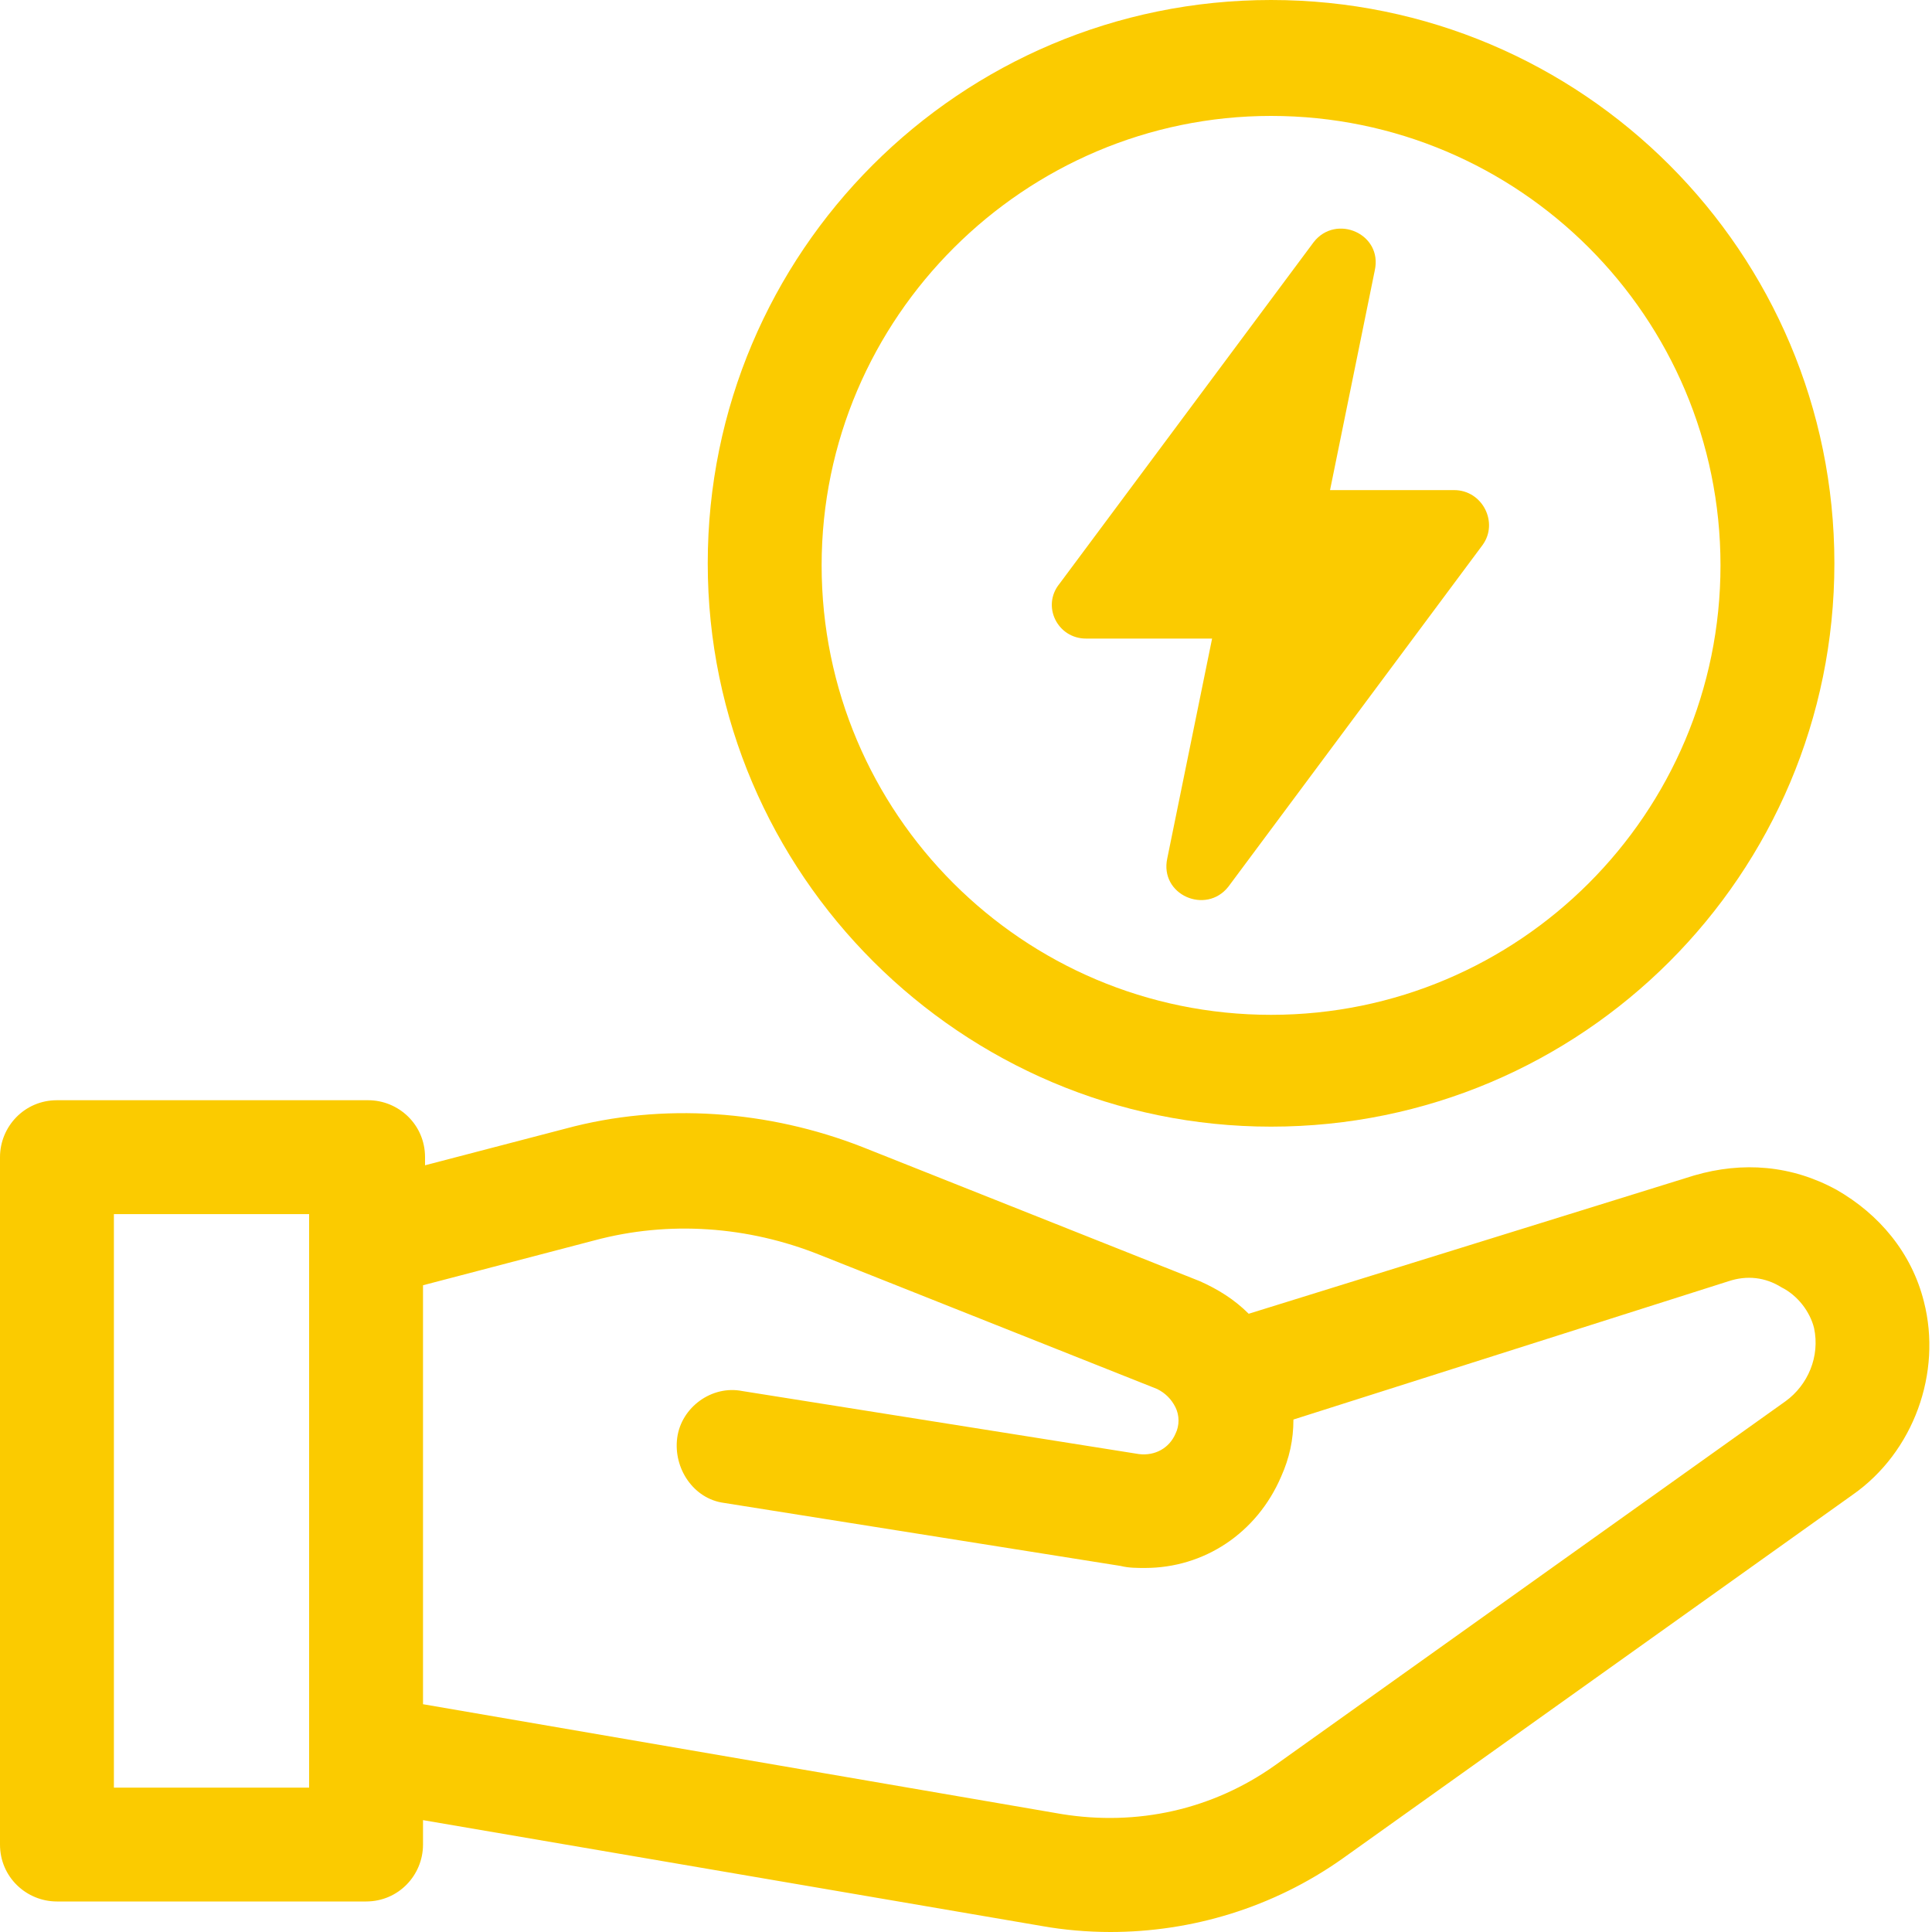
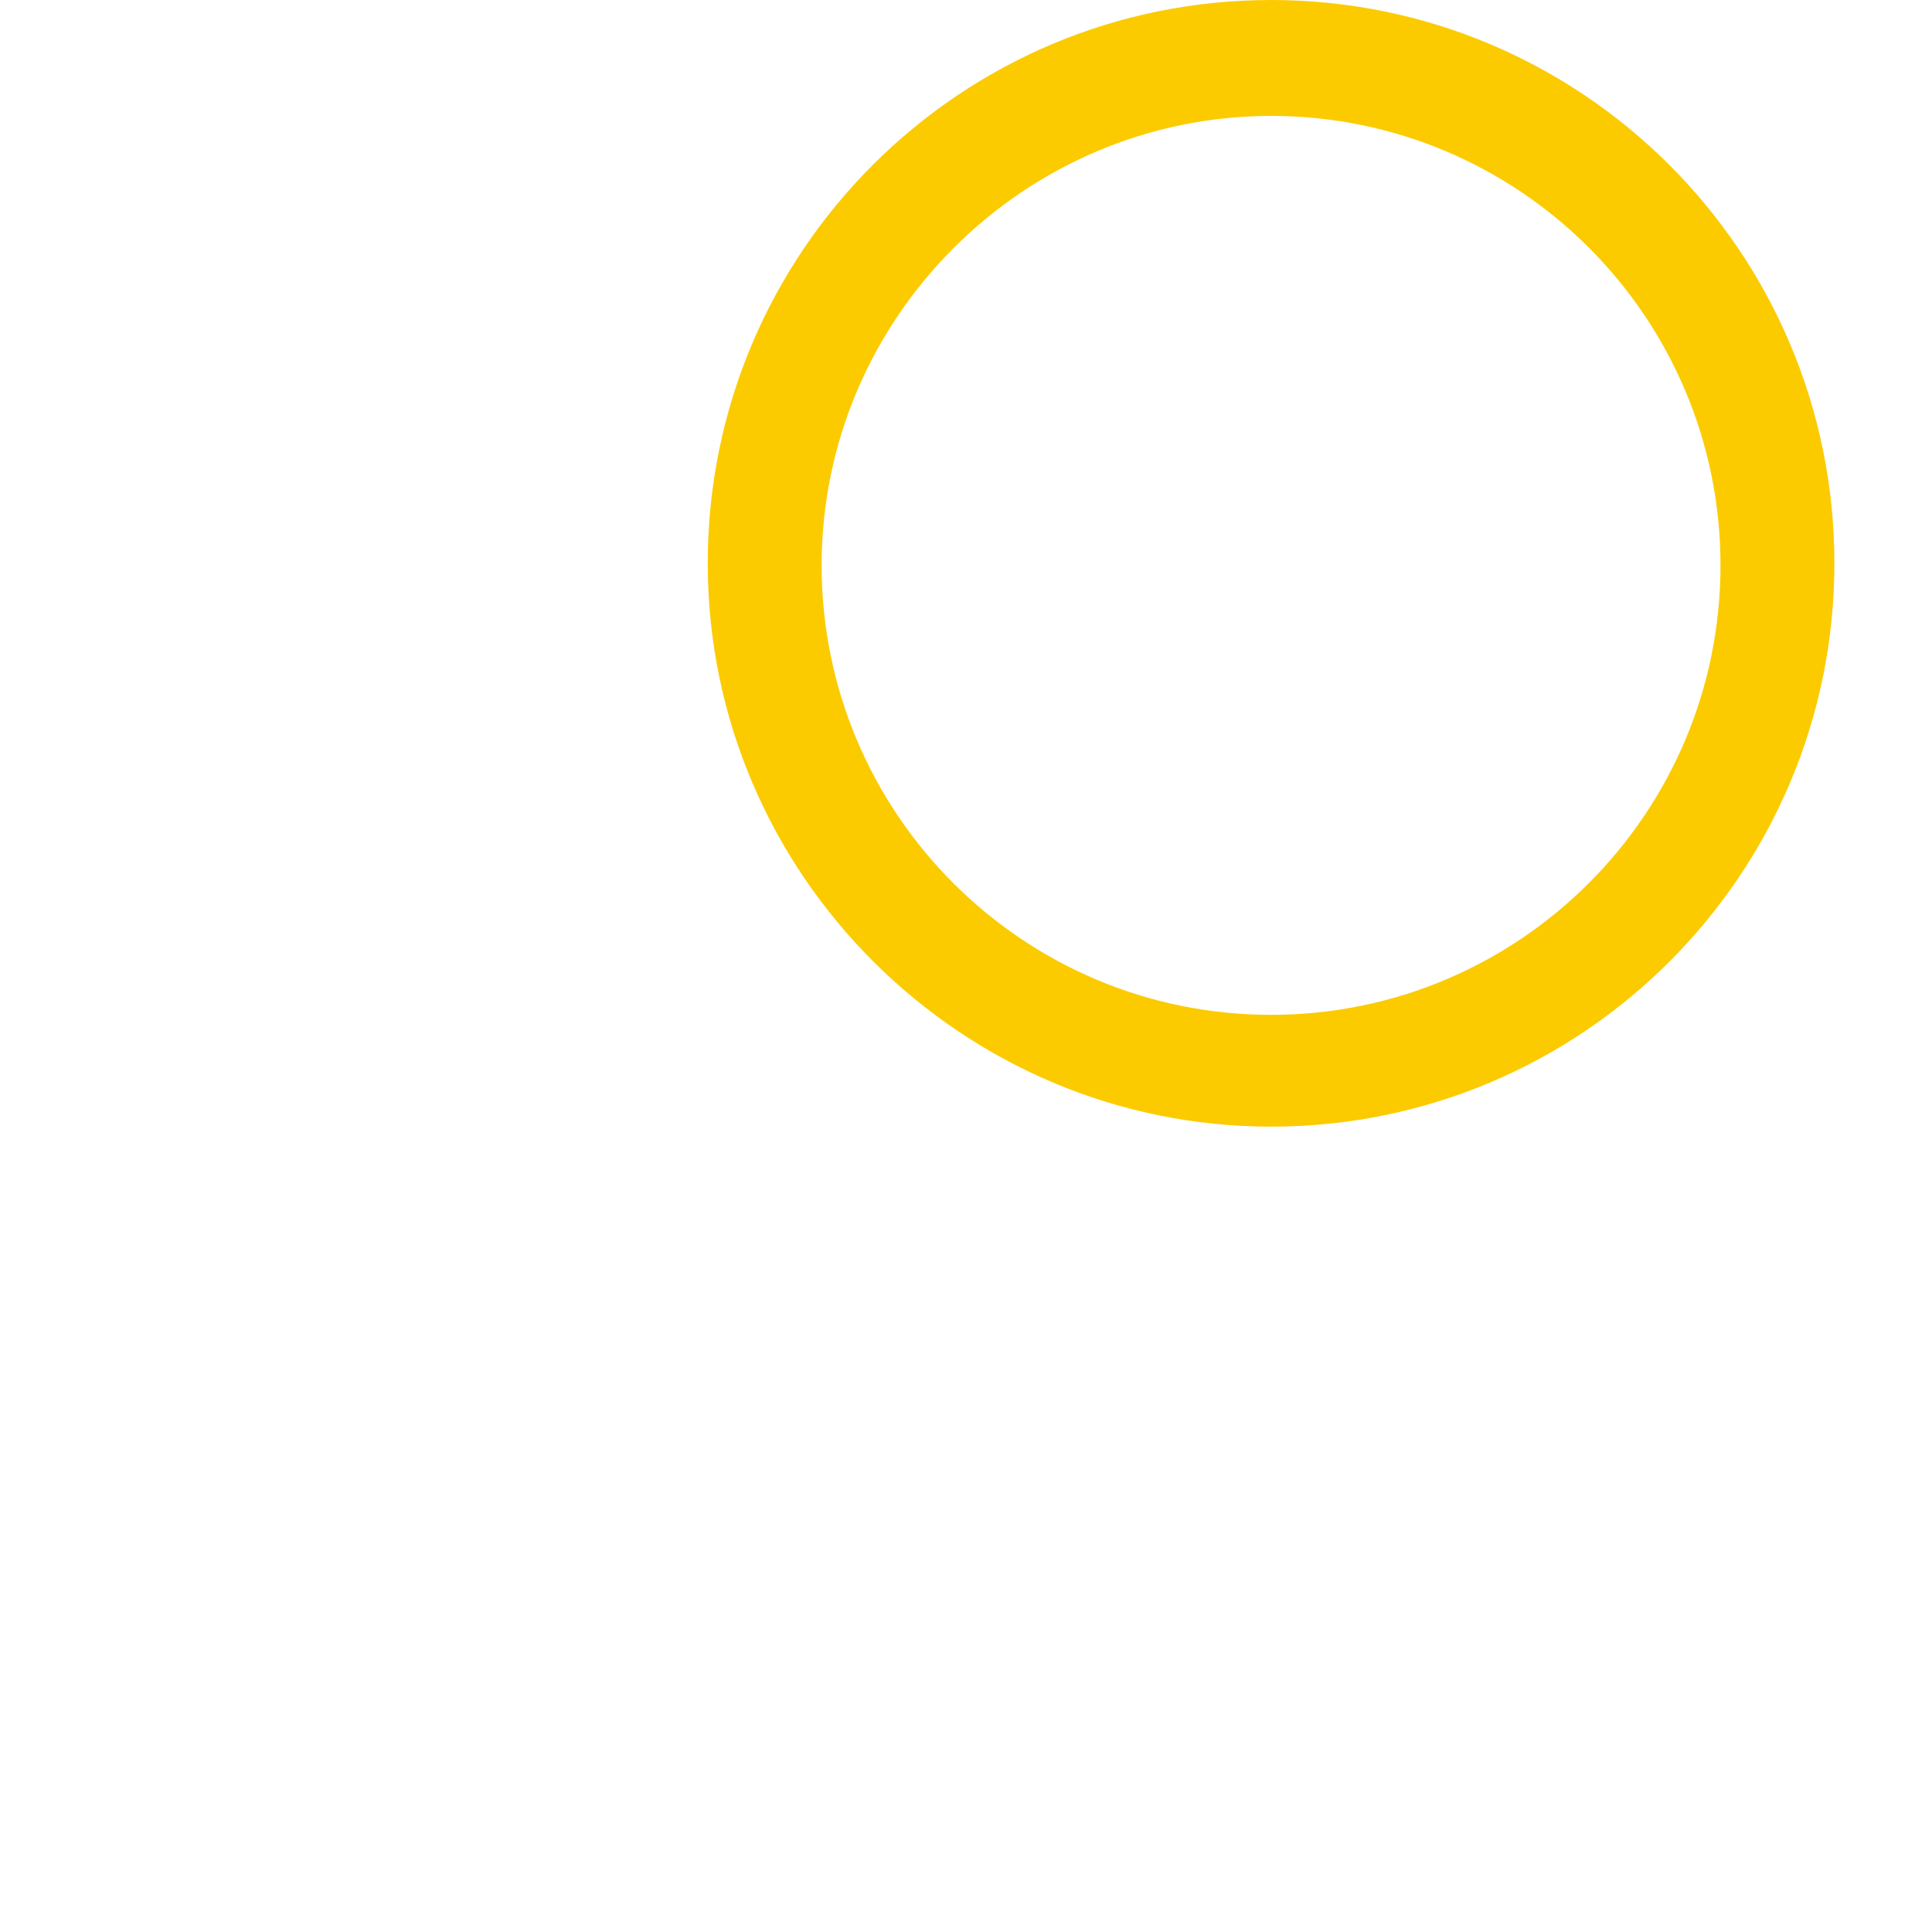
<svg xmlns="http://www.w3.org/2000/svg" width="40" height="40" viewBox="0 0 40 40" fill="none">
  <path d="M26.316 23.326C32.758 23.326 37.979 18.105 37.979 11.663C37.979 5.221 32.758 0 26.316 0C19.874 0 14.653 5.221 14.653 11.663C14.653 18.105 19.916 23.326 26.316 23.326ZM26.316 2.4C31.453 2.4 35.621 6.568 35.621 11.705C35.621 16.842 31.453 21.011 26.316 21.011C21.179 21.011 17.011 16.842 17.011 11.705C17.011 6.568 21.221 2.4 26.316 2.4Z" fill="#FBCB00" />
-   <path d="M22.484 13.221H25.095L24.168 17.768C24 18.526 24.968 18.947 25.432 18.358L30.695 11.284C31.032 10.821 30.695 10.147 30.105 10.147H27.537L28.463 5.6C28.632 4.842 27.663 4.421 27.2 5.011L21.937 12.084C21.558 12.547 21.895 13.221 22.484 13.221Z" fill="#FBCB00" />
-   <path d="M39.832 26.947C39.579 25.937 38.905 25.137 38.021 24.632C37.095 24.126 36.084 24.042 35.074 24.337L25.853 27.2C25.558 26.905 25.221 26.695 24.842 26.526L17.853 23.747C15.916 22.989 13.726 22.821 11.705 23.368L8.8 24.126V23.958C8.8 23.284 8.253 22.779 7.621 22.779H1.179C0.505 22.779 0 23.326 0 23.958V38.19C0 38.863 0.547 39.368 1.179 39.368H7.579C8.253 39.368 8.758 38.821 8.758 38.19V37.684L21.558 39.874C22.021 39.958 22.526 40 22.989 40C24.674 40 26.358 39.495 27.79 38.484L38.358 30.947C39.621 30.063 40.211 28.421 39.832 26.947ZM6.4 37.011H2.358V25.137H6.4V37.011ZM36.968 29.011L26.4 36.547C25.095 37.474 23.537 37.81 21.979 37.558L8.758 35.284V26.61L12.295 25.684C13.853 25.263 15.495 25.39 16.968 25.979L23.958 28.758C24.126 28.842 24.253 28.968 24.337 29.137C24.421 29.305 24.421 29.516 24.337 29.684C24.21 29.979 23.916 30.147 23.579 30.105L15.368 28.8C14.737 28.674 14.105 29.137 14.021 29.768C13.937 30.4 14.358 31.032 14.989 31.116L23.2 32.421C23.368 32.463 23.537 32.463 23.705 32.463C24.926 32.463 26.021 31.747 26.526 30.568C26.695 30.189 26.779 29.811 26.779 29.39L35.789 26.526C36.168 26.4 36.547 26.442 36.884 26.653C37.221 26.821 37.474 27.158 37.558 27.495C37.684 28.084 37.432 28.674 36.968 29.011Z" fill="#FBCB00" />
</svg>